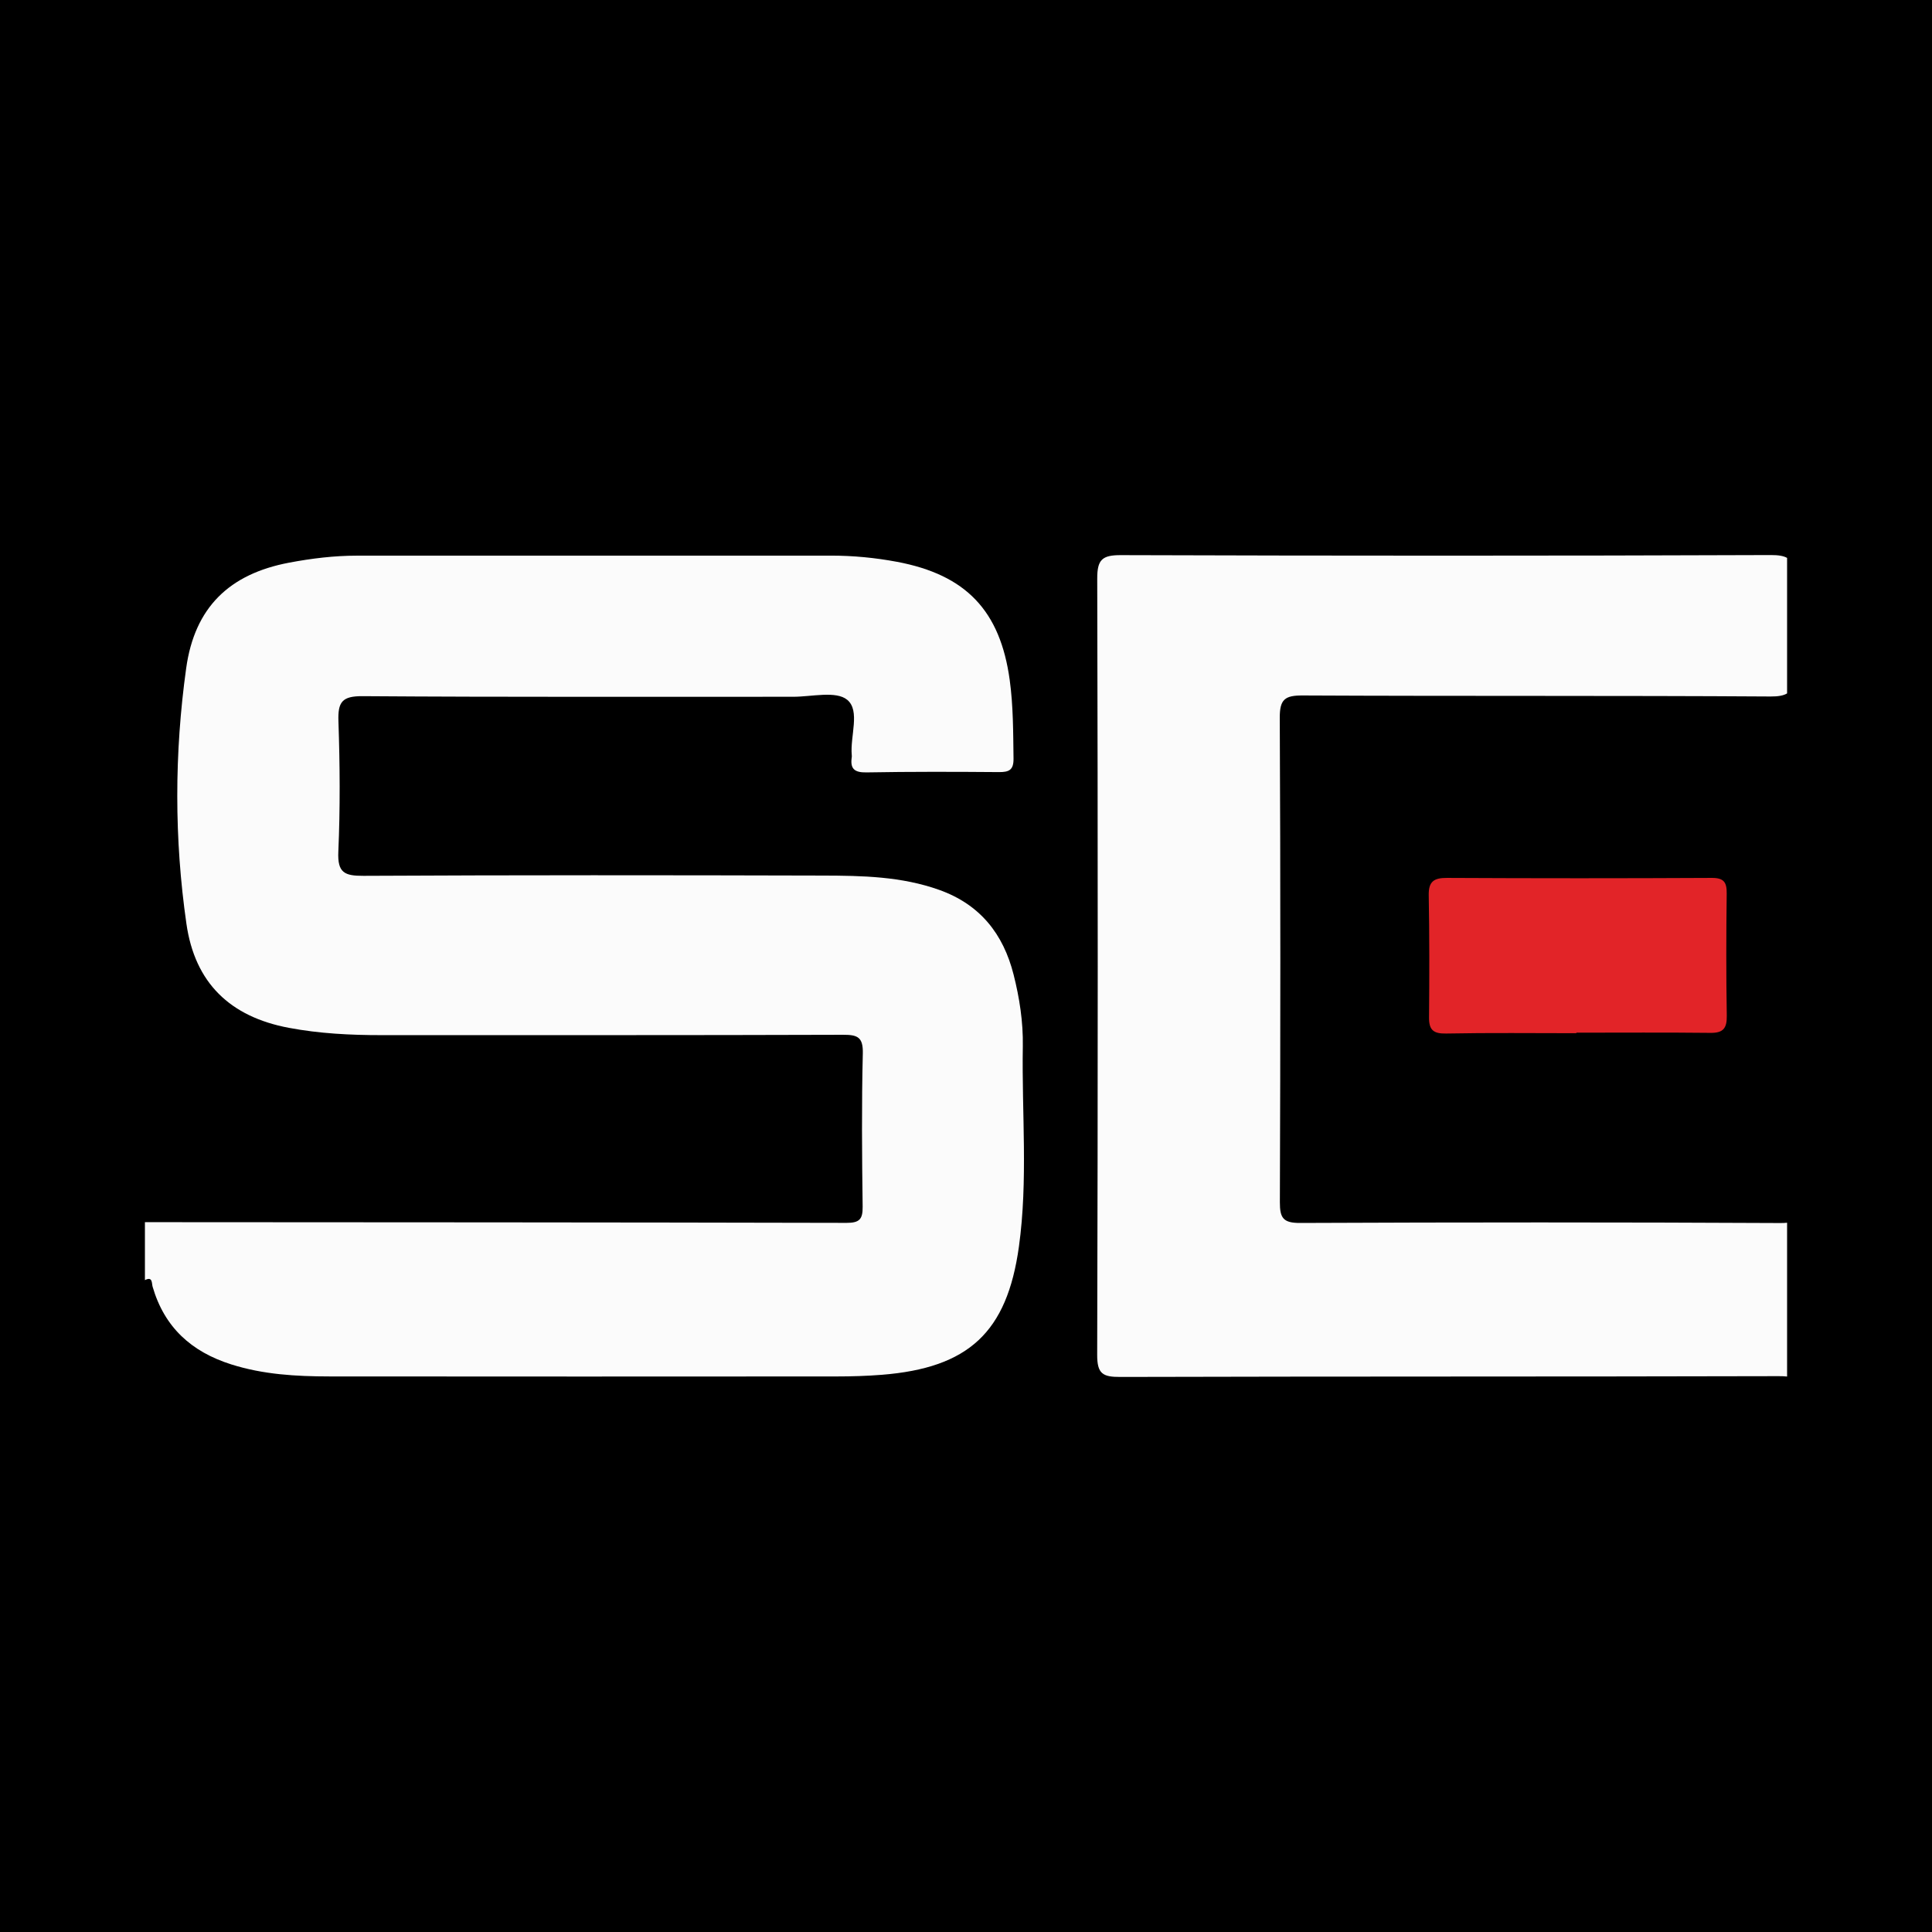
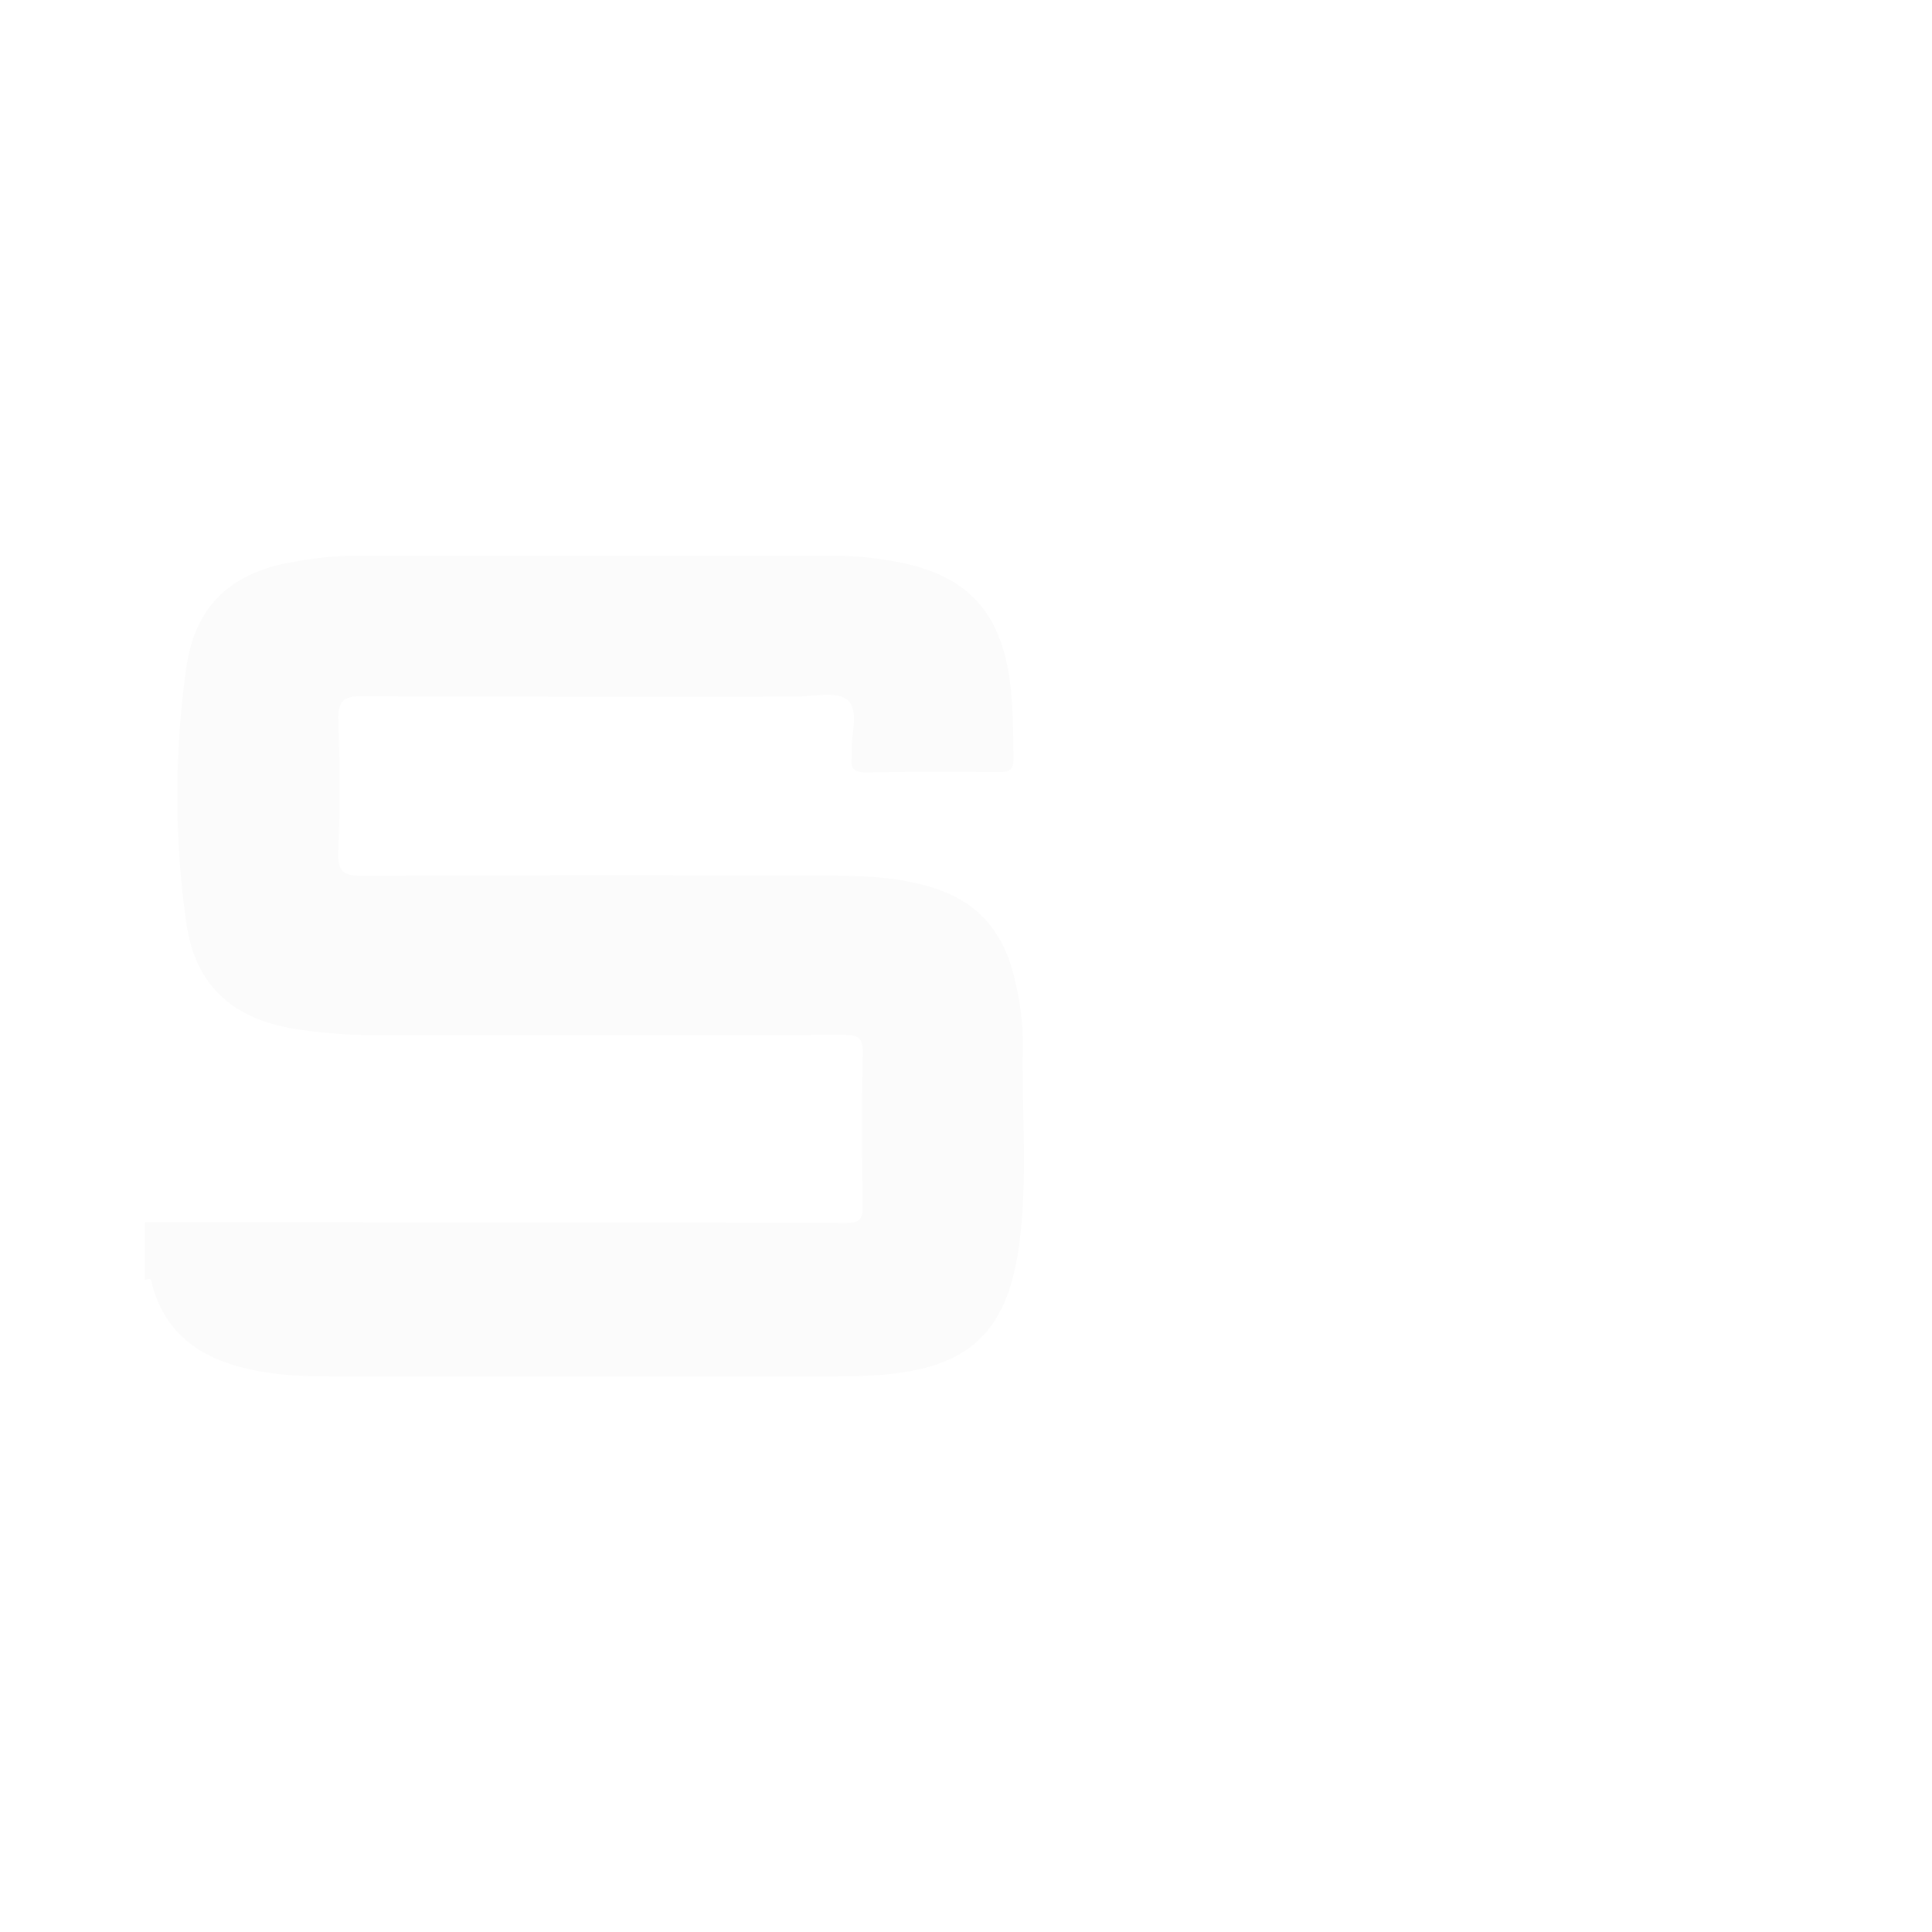
<svg xmlns="http://www.w3.org/2000/svg" version="1.1" id="Layer_1" x="0px" y="0px" width="200px" height="200px" viewBox="0 0 200 200" enable-background="new 0 0 200 200" xml:space="preserve">
-   <rect width="200" height="200" />
  <g>
    <path fill="#FBFBFB" d="M15.799,133.203c1.22,4.195,4.009,6.731,8.134,8.037c3.325,1.053,6.723,1.244,10.15,1.248   c17.497,0.017,34.994,0.013,52.49,0.002c1.57-0.001,3.144-0.047,4.708-0.171c8.968-0.714,12.965-4.378,14.197-13.268   c0.955-6.888,0.287-13.832,0.404-20.75c0.042-2.514-0.343-4.993-0.956-7.414c-1.064-4.198-3.456-7.248-7.687-8.762   c-3.923-1.403-7.984-1.475-12.046-1.486c-15.854-0.043-31.709-0.056-47.562,0.026c-1.97,0.01-2.704-0.319-2.608-2.494   c0.198-4.49,0.166-8.999,0.011-13.493c-0.069-1.999,0.364-2.627,2.513-2.611c14.854,0.108,29.708,0.052,44.563,0.063   c1.919,0.001,4.443-0.643,5.599,0.319c1.361,1.132,0.282,3.755,0.464,5.721c0.007,0.071,0.01,0.144,0,0.214   c-0.18,1.19,0.265,1.597,1.518,1.575c4.569-0.081,9.141-0.068,13.711-0.032c1.052,0.008,1.532-0.209,1.517-1.405   c-0.036-2.715-0.025-5.431-0.394-8.124c-0.983-7.185-4.533-10.905-11.697-12.244c-2.246-0.42-4.521-0.637-6.814-0.636   c-16.354,0.006-32.708,0.006-49.062,0.003c-2.365,0-4.702,0.287-7.018,0.724c-6.2,1.171-9.785,4.636-10.661,10.924   c-1.227,8.804-1.241,17.667,0.026,26.469c0.881,6.119,4.518,9.615,10.594,10.761c3.167,0.597,6.374,0.759,9.593,0.758   c15.926-0.005,31.851,0.016,47.777-0.037c1.505-0.005,2.096,0.231,2.054,1.939c-0.129,5.282-0.087,10.569-0.017,15.853   c0.017,1.309-0.337,1.681-1.672,1.678c-24.209-0.056-48.418-0.059-72.627-0.073c0,2,0,4,0,6   C15.816,132.1,15.694,132.842,15.799,133.203z" />
-     <path fill="#FBFBFB" d="M184.303,126.608c-16.57-0.084-33.141-0.079-49.711-0.008c-1.733,0.007-2.106-0.489-2.1-2.141   c0.06-16.713,0.072-33.426-0.011-50.139c-0.01-1.929,0.523-2.334,2.38-2.325c16.141,0.08,32.284,0.003,48.425,0.106   c0.798,0.005,1.345-0.094,1.713-0.321V57.755c-0.366-0.211-0.906-0.299-1.682-0.296c-22.427,0.085-44.854,0.08-67.281,0.008   c-1.936-0.006-2.456,0.462-2.451,2.423c0.068,26.784,0.071,53.568-0.005,80.352c-0.006,1.971,0.566,2.305,2.386,2.299   c22.713-0.064,45.426-0.021,68.138-0.082c0.34-0.001,0.637,0.009,0.895,0.039v-15.922   C184.795,126.598,184.566,126.609,184.303,126.608z" />
-     <path fill="#E22428" d="M178.748,92.507c0.014-1.164-0.279-1.632-1.546-1.626c-9.137,0.047-18.275,0.047-27.412,0   c-1.359-0.007-1.914,0.37-1.888,1.802c0.075,4.211,0.069,8.424,0.031,12.635c-0.012,1.308,0.45,1.699,1.777,1.673   c4.489-0.088,8.982-0.034,13.473-0.034c0-0.018,0-0.036,0-0.054c4.633,0,9.266-0.032,13.899,0.02   c1.333,0.015,1.694-0.506,1.674-1.783C178.686,100.931,178.695,96.718,178.748,92.507z" />
  </g>
</svg>